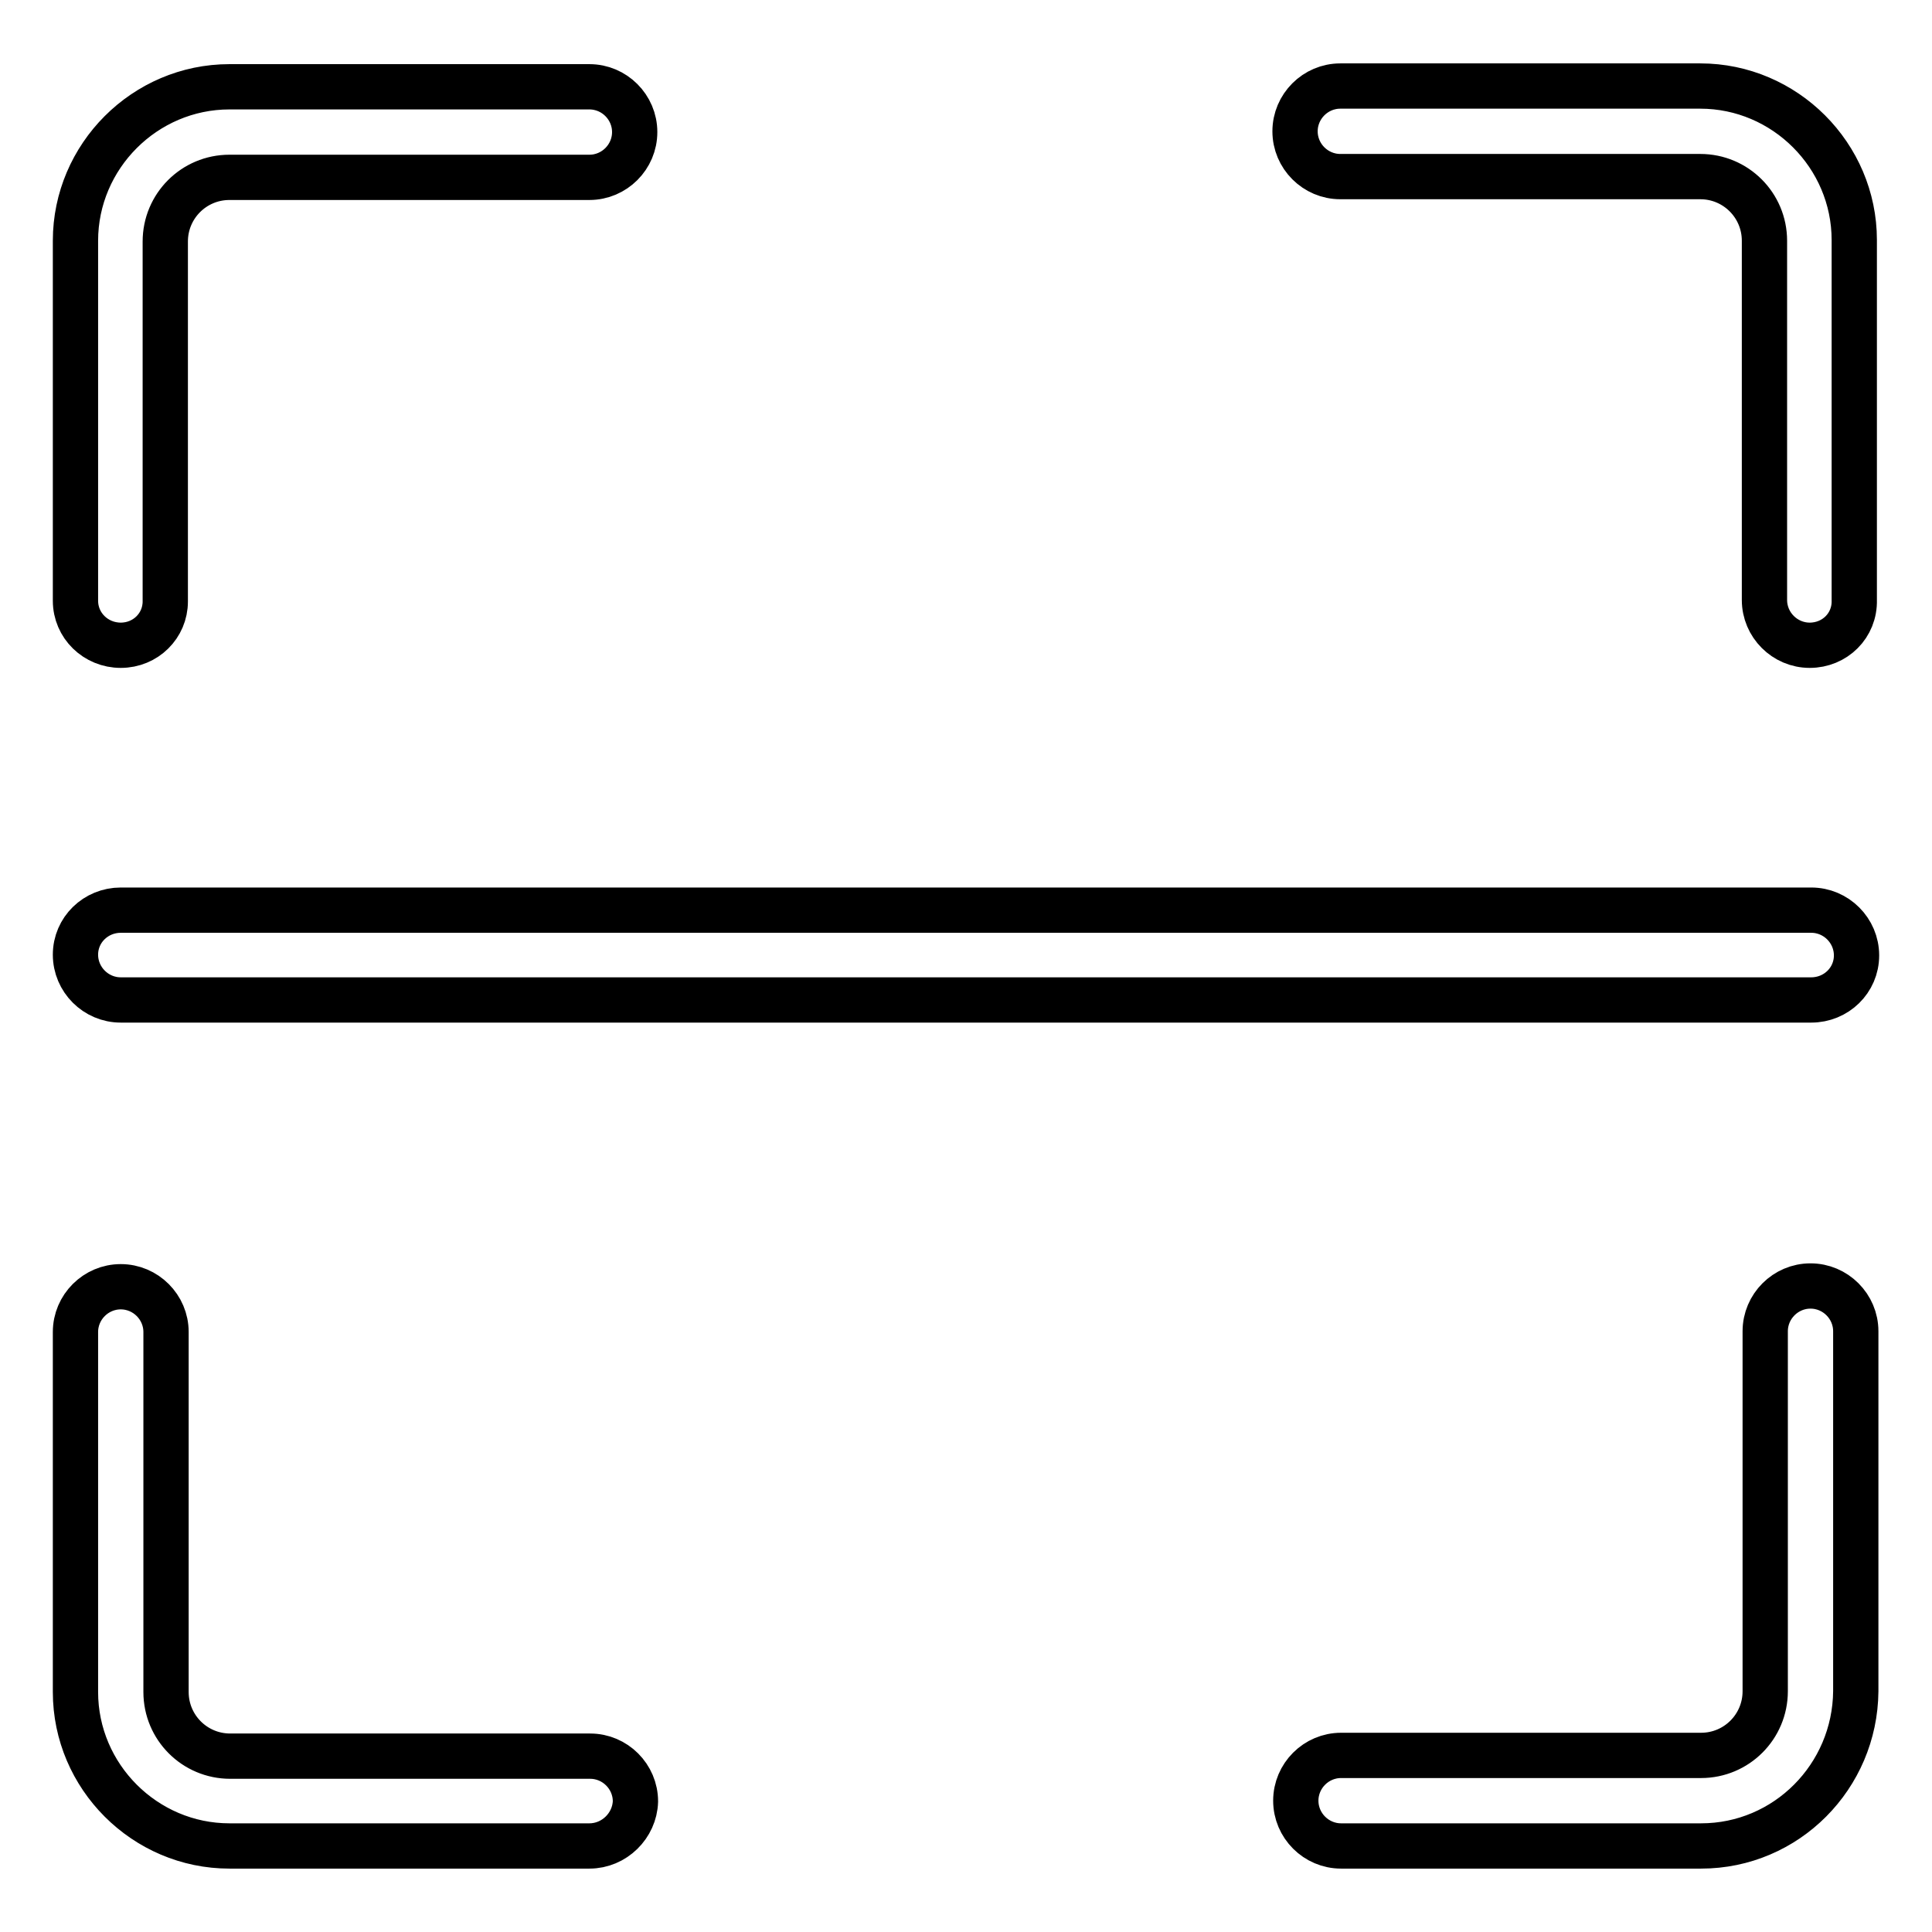
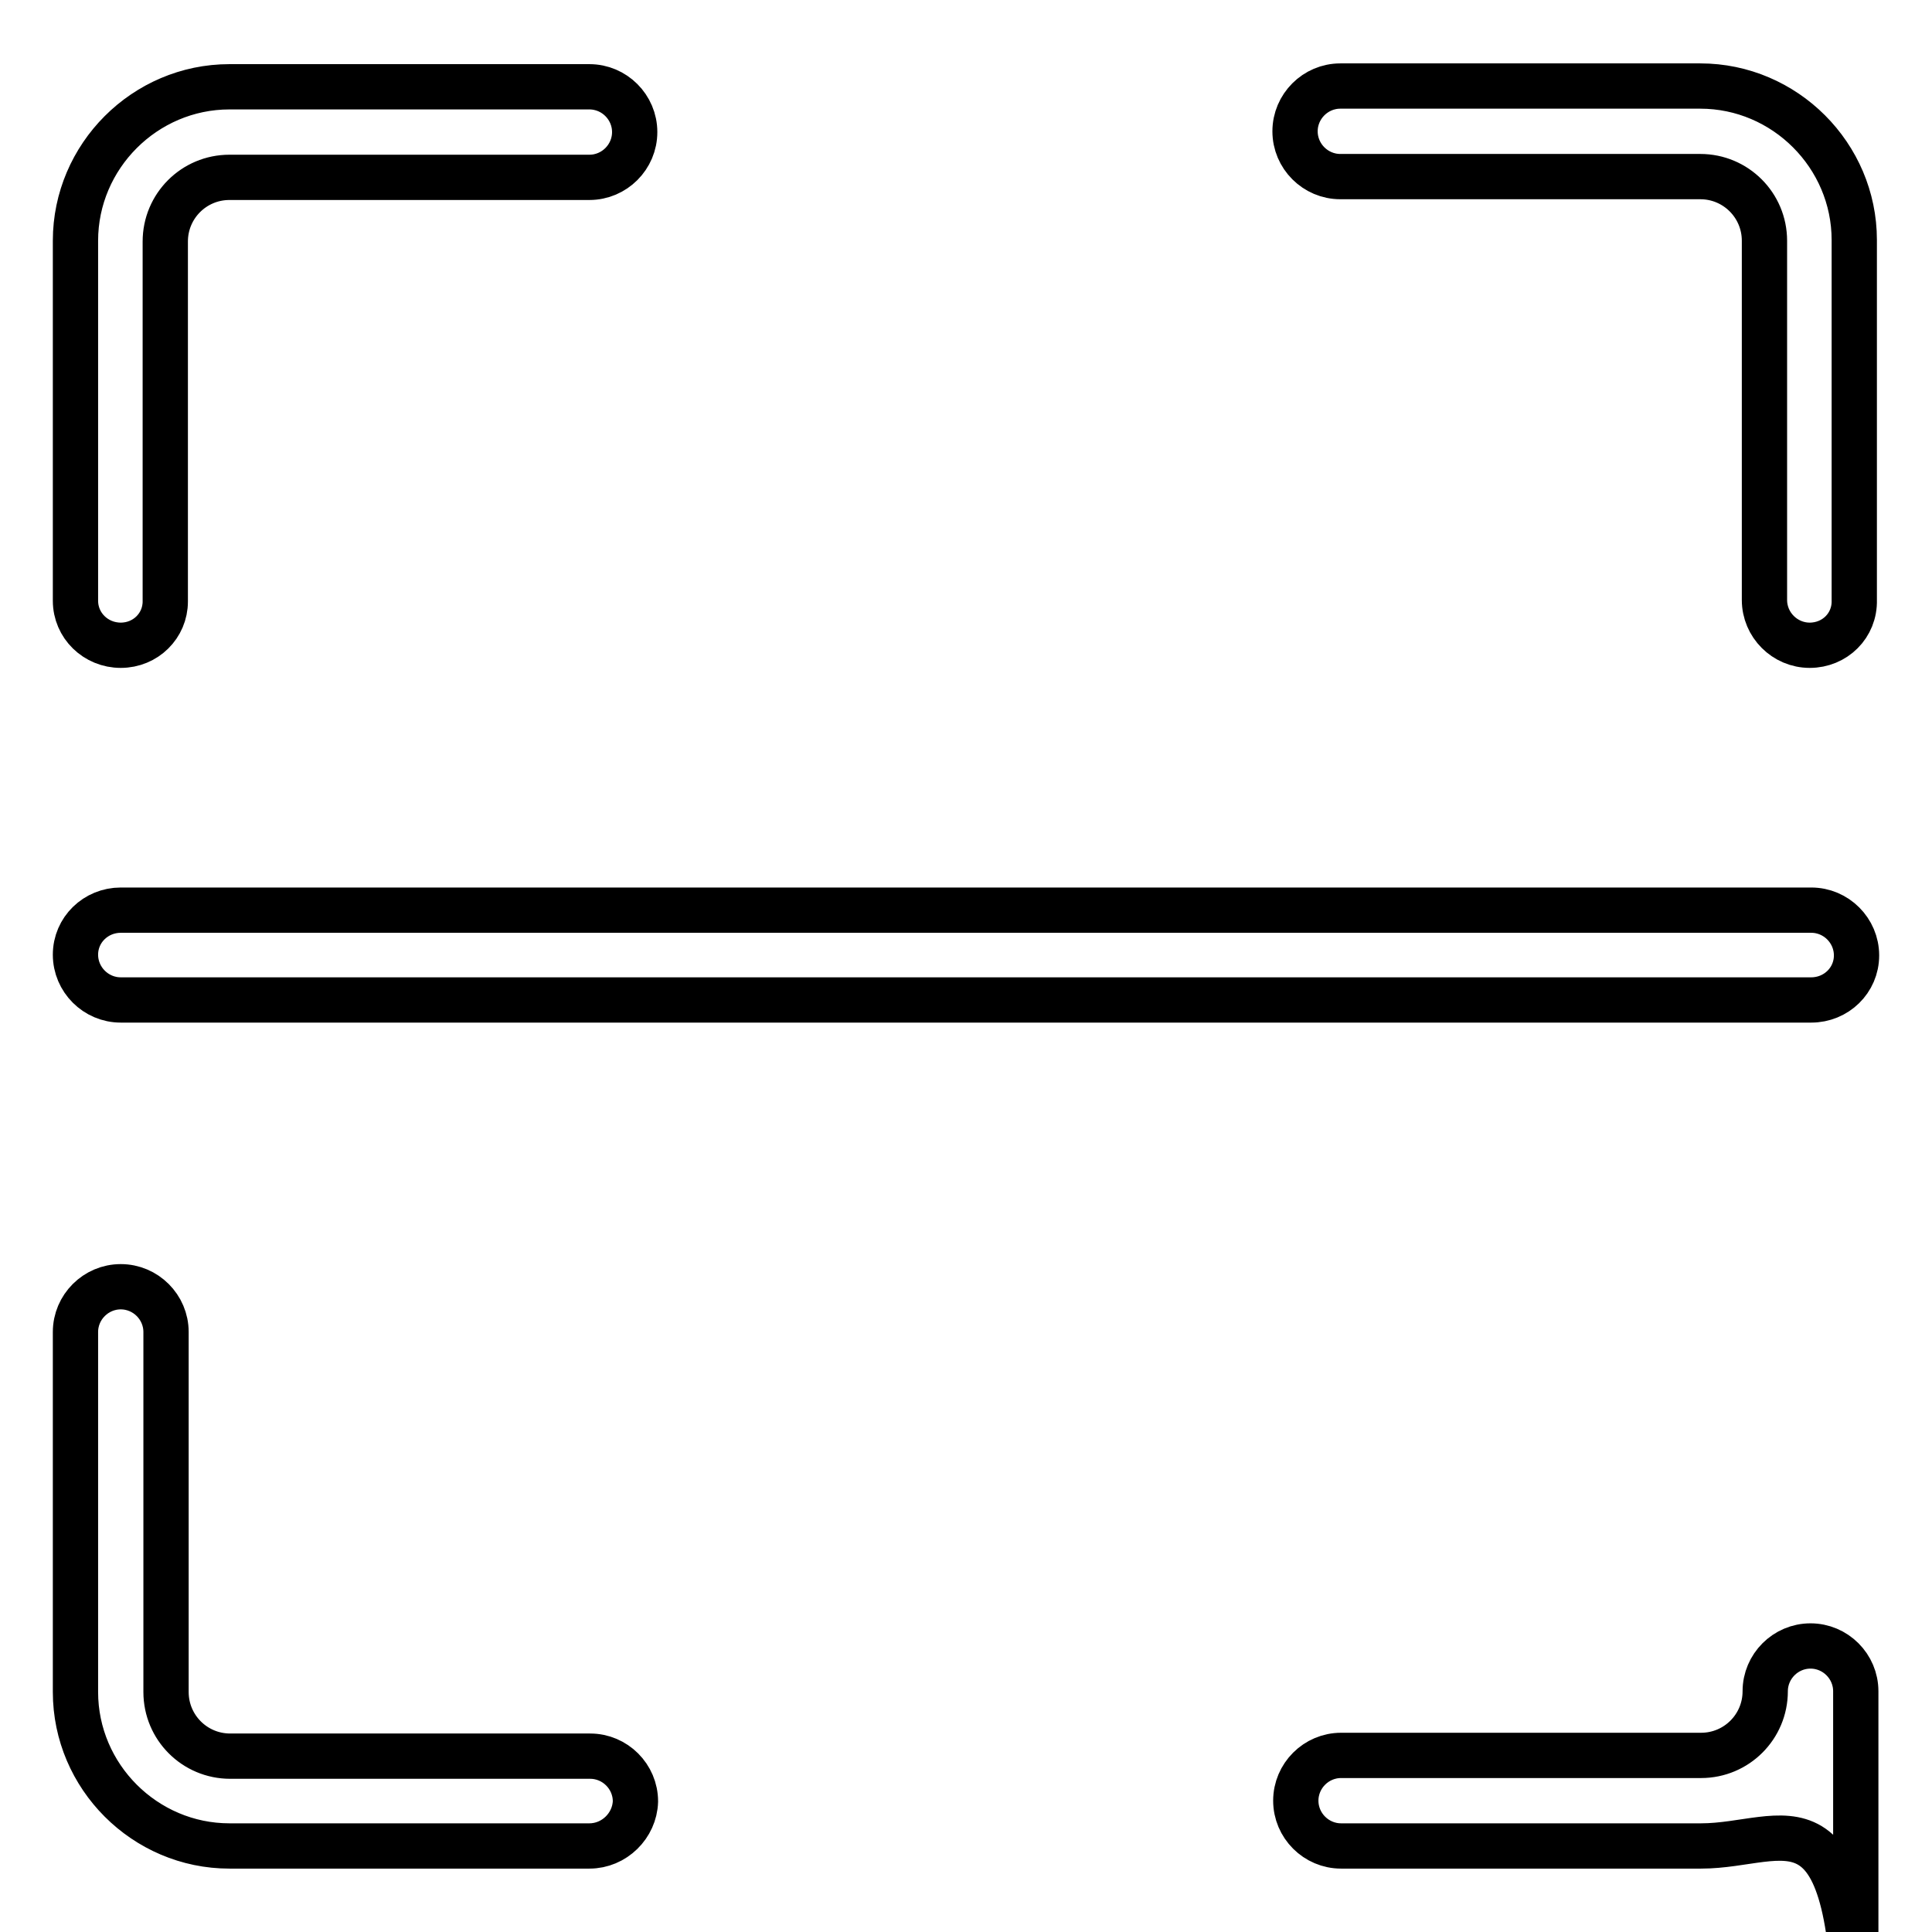
<svg xmlns="http://www.w3.org/2000/svg" version="1.1" x="0px" y="0px" viewBox="0 0 256 256" enable-background="new 0 0 256 256" xml:space="preserve">
  <g>
    <g>
-       <path stroke-width="6" fill-opacity="0" stroke="#000000" d="M225.4,244.6h-47.7c-3.3,0-6-2.7-6-6c0-3.3,2.7-6,6-6h47.7c4.7,0,8.5-3.8,8.5-8.5v-47.7c0-3.3,2.7-6,6-6s6,2.7,6,6v47.7C245.8,235.4,236.7,244.6,225.4,244.6 M78.1,244.6H30.4c-11.2,0-20.4-9.2-20.4-20.4v-47.7c0-3.3,2.7-6,6-6s6,2.7,6,6v47.7c0,4.7,3.8,8.5,8.5,8.5h47.7c3.3,0,6,2.7,6,6C84.1,241.9,81.4,244.6,78.1,244.6 M240,132.5H16c-3.3,0-6-2.7-6-6c0-3.3,2.7-5.9,6-5.9H240c3.3,0,6,2.7,6,6C246,129.9,243.3,132.5,240,132.5 M239.8,85.5c-3.3,0-6-2.7-6-6V31.9c0-4.7-3.8-8.5-8.5-8.5h-47.7c-3.3,0-6-2.7-6-6s2.7-6,6-6h47.7c11.2,0,20.4,9.2,20.4,20.4v47.7C245.8,82.9,243.1,85.5,239.8,85.5 M16,85.5c-3.3,0-6-2.6-6-5.9V31.9c0-11.2,9.2-20.4,20.4-20.4h47.7c3.3,0,6,2.7,6,6s-2.7,6-6,6H30.4c-4.7,0-8.5,3.8-8.5,8.5v47.7C21.9,82.9,19.3,85.5,16,85.5" />
+       <path stroke-width="6" fill-opacity="0" stroke="#000000" d="M225.4,244.6h-47.7c-3.3,0-6-2.7-6-6c0-3.3,2.7-6,6-6h47.7c4.7,0,8.5-3.8,8.5-8.5c0-3.3,2.7-6,6-6s6,2.7,6,6v47.7C245.8,235.4,236.7,244.6,225.4,244.6 M78.1,244.6H30.4c-11.2,0-20.4-9.2-20.4-20.4v-47.7c0-3.3,2.7-6,6-6s6,2.7,6,6v47.7c0,4.7,3.8,8.5,8.5,8.5h47.7c3.3,0,6,2.7,6,6C84.1,241.9,81.4,244.6,78.1,244.6 M240,132.5H16c-3.3,0-6-2.7-6-6c0-3.3,2.7-5.9,6-5.9H240c3.3,0,6,2.7,6,6C246,129.9,243.3,132.5,240,132.5 M239.8,85.5c-3.3,0-6-2.7-6-6V31.9c0-4.7-3.8-8.5-8.5-8.5h-47.7c-3.3,0-6-2.7-6-6s2.7-6,6-6h47.7c11.2,0,20.4,9.2,20.4,20.4v47.7C245.8,82.9,243.1,85.5,239.8,85.5 M16,85.5c-3.3,0-6-2.6-6-5.9V31.9c0-11.2,9.2-20.4,20.4-20.4h47.7c3.3,0,6,2.7,6,6s-2.7,6-6,6H30.4c-4.7,0-8.5,3.8-8.5,8.5v47.7C21.9,82.9,19.3,85.5,16,85.5" />
    </g>
  </g>
</svg>